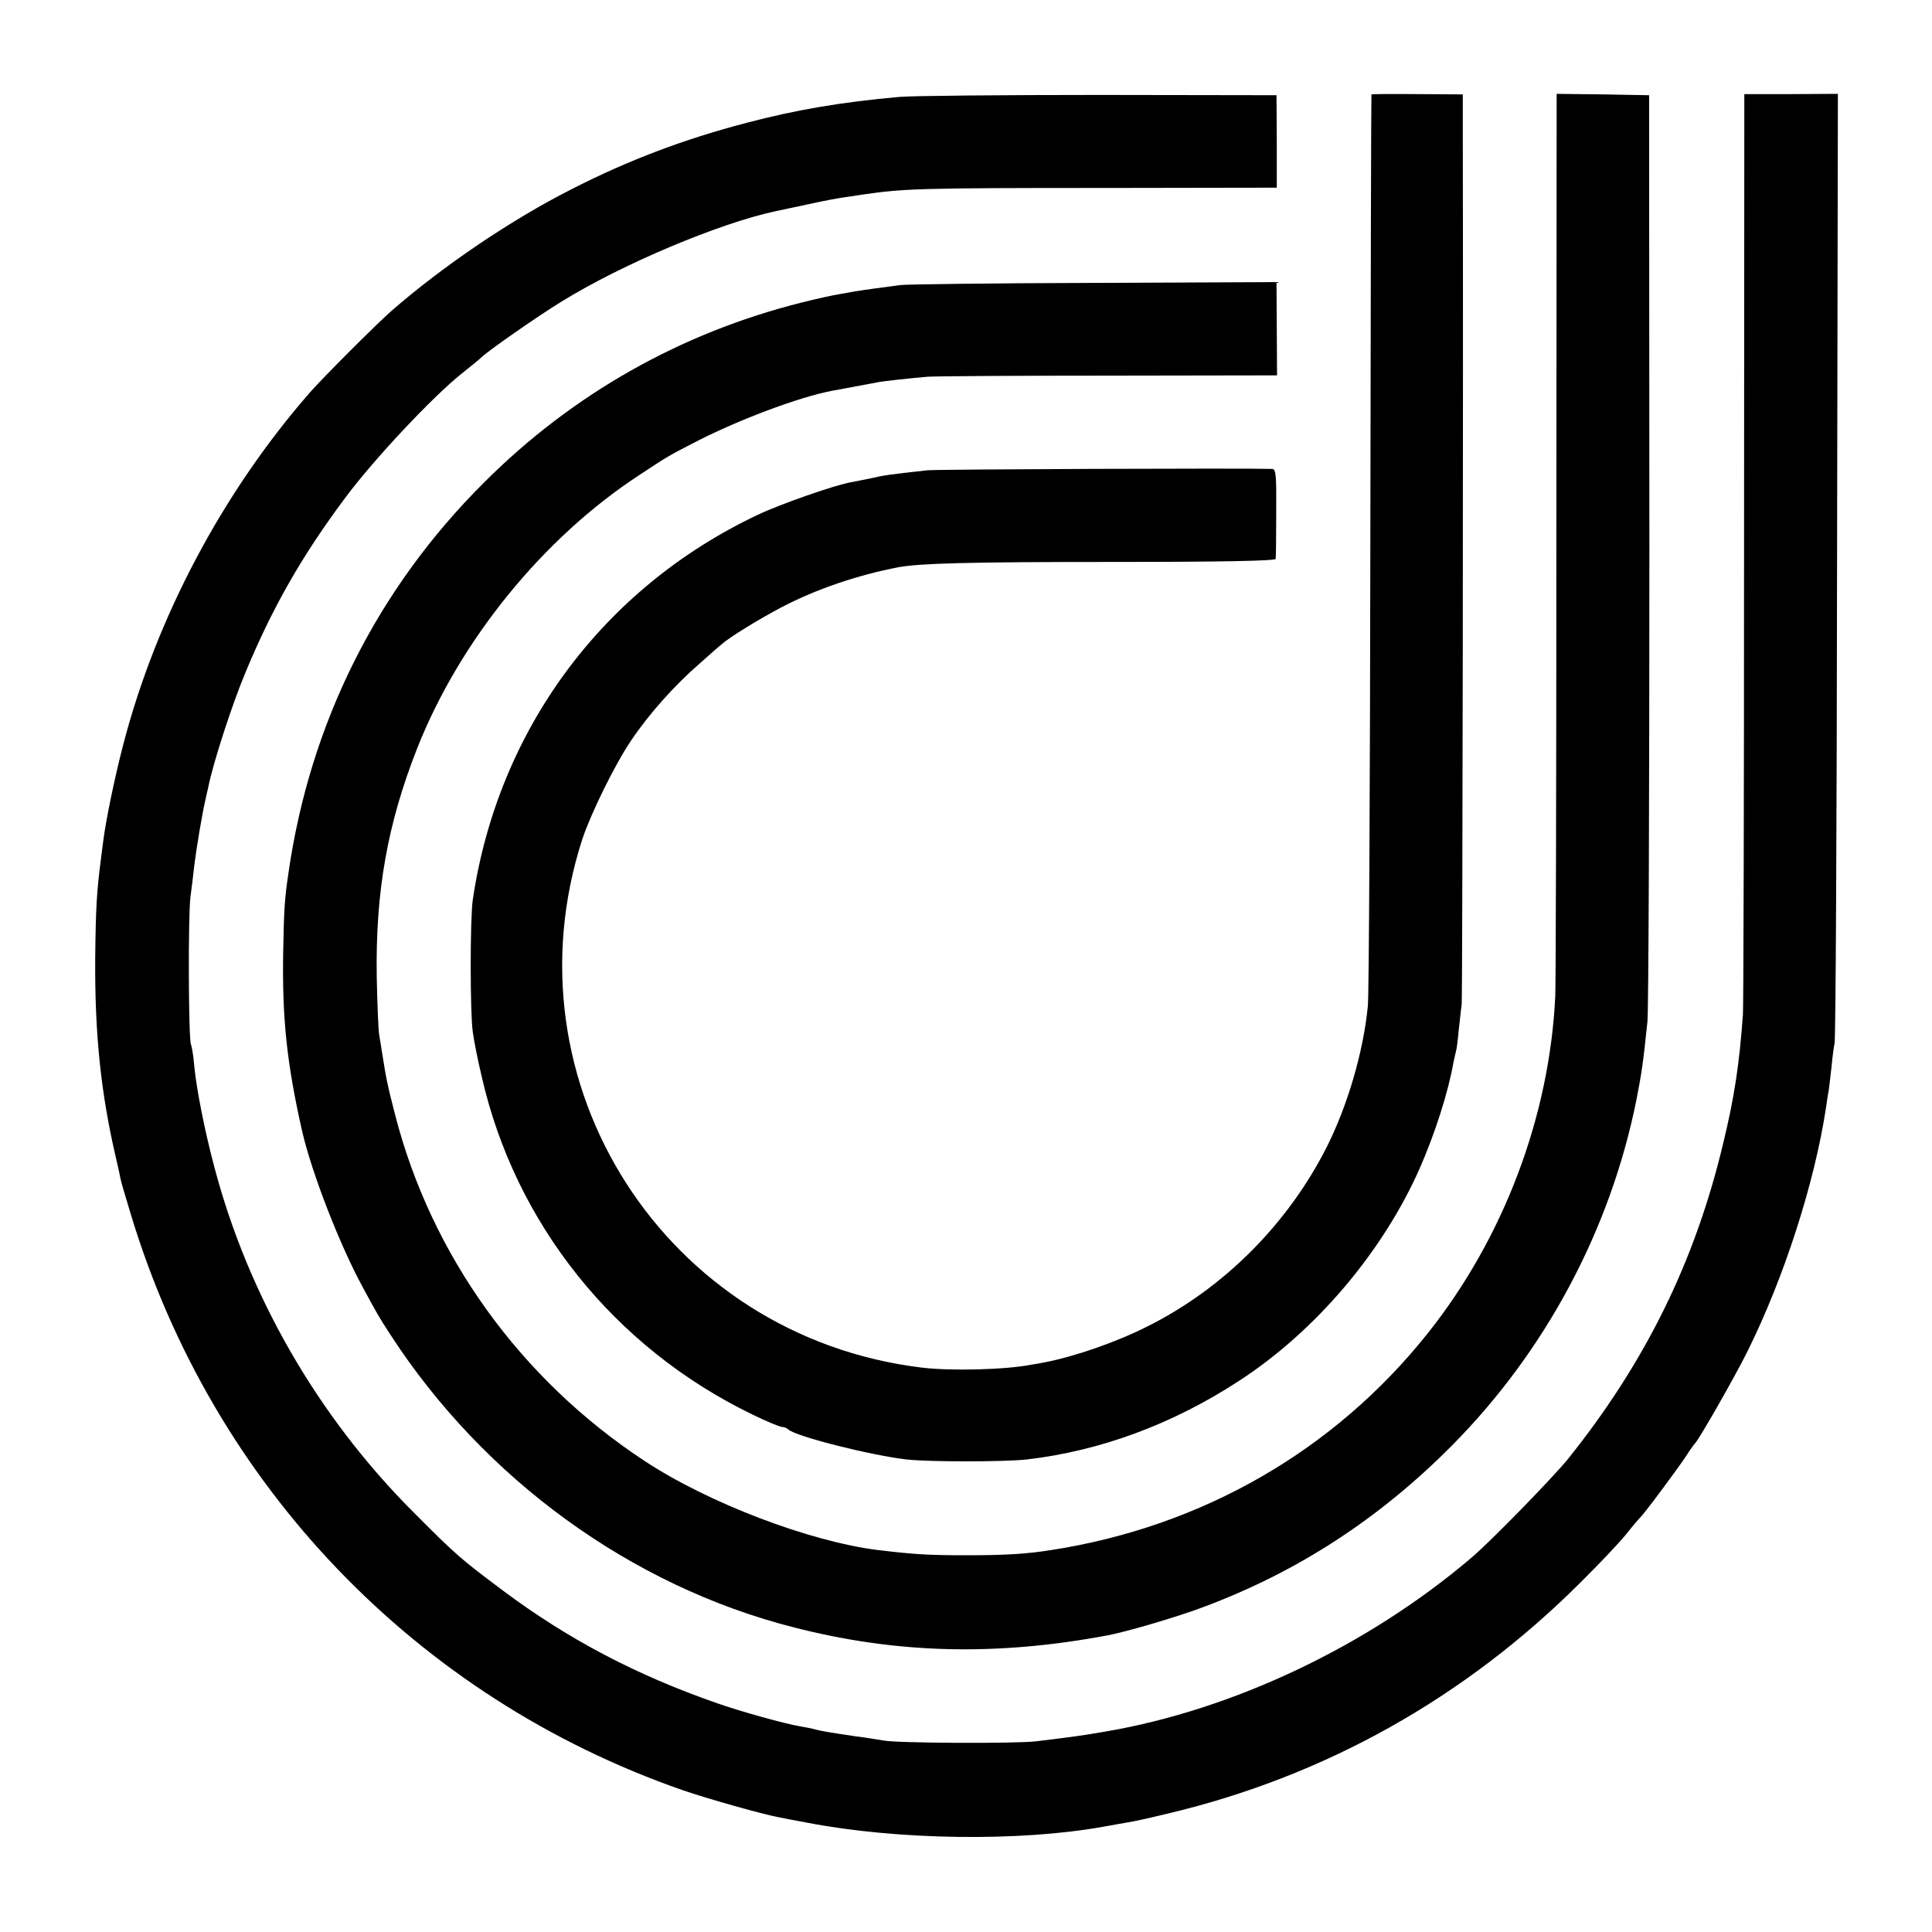
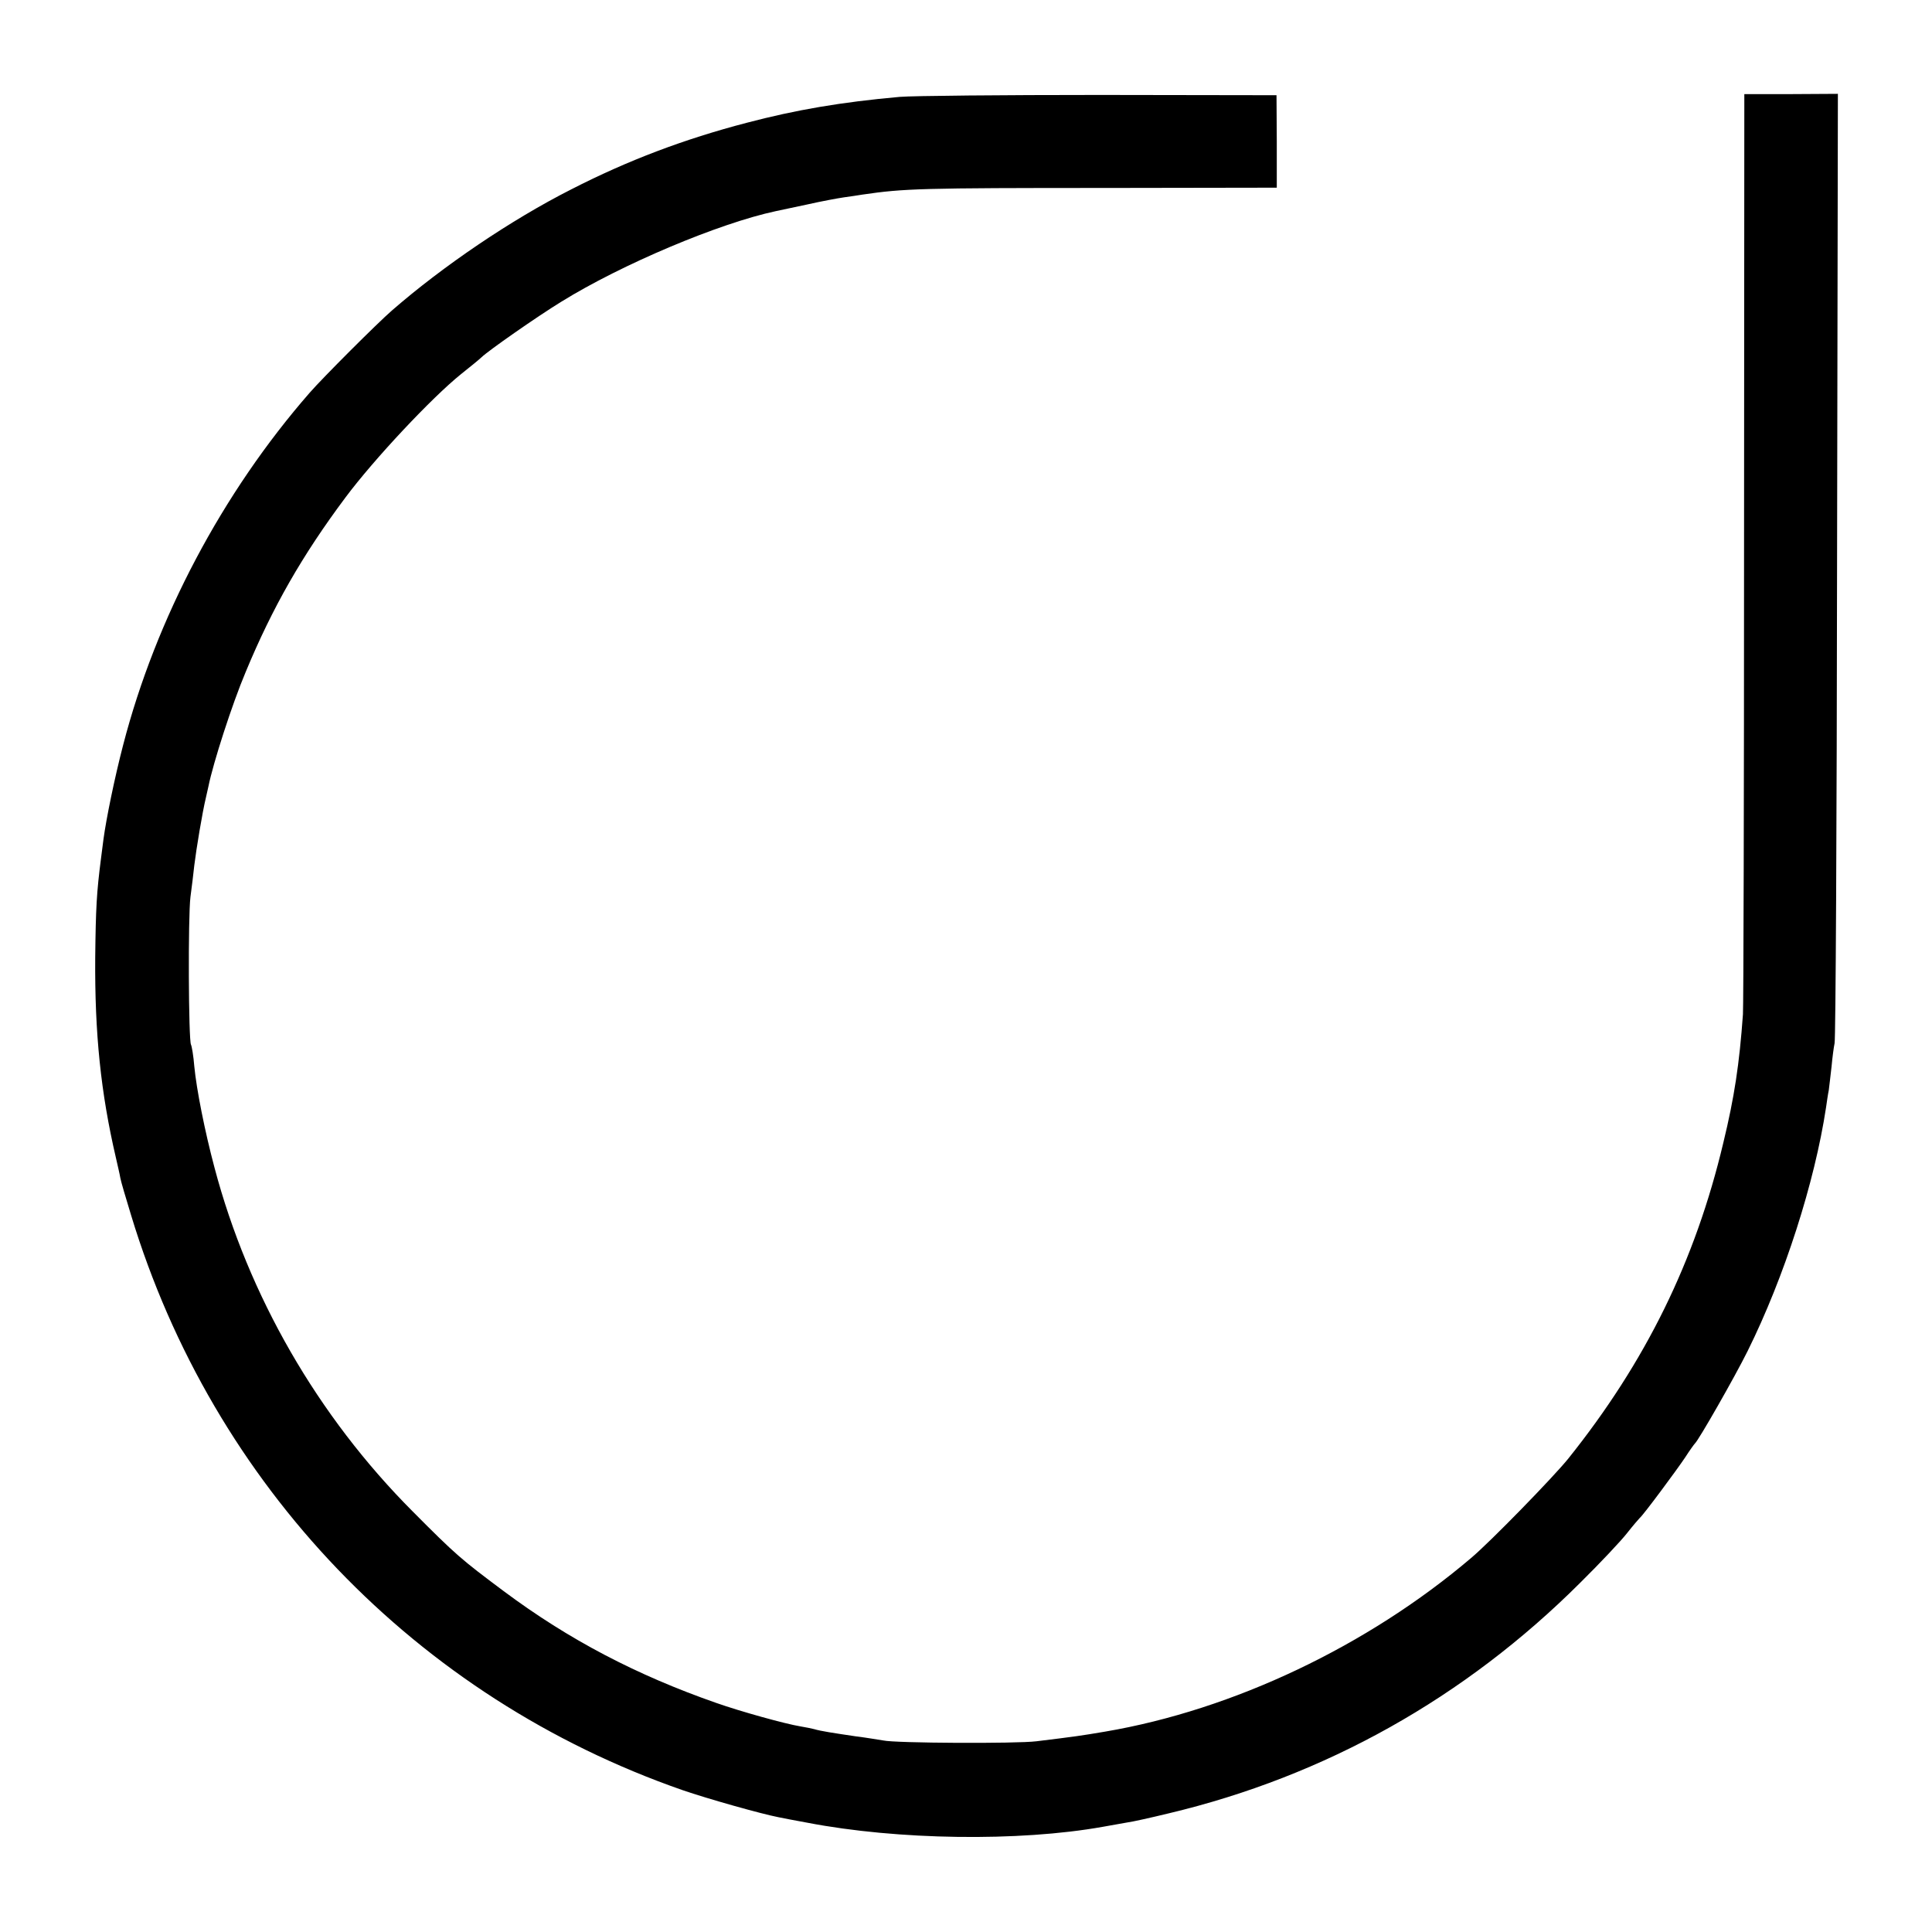
<svg xmlns="http://www.w3.org/2000/svg" version="1.0" width="700pt" height="700pt" viewBox="0 0 700 700" preserveAspectRatio="xMidYMid meet">
  <g transform="translate(0,700) scale(0.1,-0.1)" fill="#000000" stroke="none">
    <path d="M3260 6649 c-213 -19 -376 -47 -555 -94 -226 -59 -430 -136 -635 -241 -219 -111 -465 -278 -650 -439 -53 -46 -251 -244 -298 -298 -316 -362 -557 -817 -676 -1277 -31 -119 -61 -266 -71 -340 -2 -14 -6 -45 -9 -70 -16 -124 -19 -180 -21 -360 -2 -274 20 -489 75 -725 6 -27 14 -60 16 -73 2 -12 20 -73 39 -135 297 -979 1033 -1747 1998 -2083 93 -32 285 -86 347 -98 14 -3 61 -12 105 -20 327 -63 767 -69 1070 -15 33 6 74 13 90 16 17 2 84 17 150 33 567 135 1073 419 1490 835 72 71 149 153 170 180 22 28 43 52 46 55 12 9 135 175 165 220 16 25 32 47 35 50 13 11 145 242 191 335 133 268 243 611 284 882 3 21 7 49 10 63 2 14 6 52 10 85 3 33 8 71 11 85 4 14 8 793 9 1733 l3 1707 -170 -1 -169 0 -1 -1642 c0 -903 -2 -1664 -4 -1692 -13 -181 -31 -300 -71 -465 -102 -430 -282 -795 -562 -1145 -55 -68 -282 -301 -352 -360 -374 -318 -861 -550 -1326 -629 -88 -15 -110 -18 -249 -35 -72 -9 -511 -7 -555 3 -14 2 -59 10 -100 15 -81 12 -127 19 -150 26 -8 2 -31 7 -50 10 -55 9 -217 54 -305 85 -289 101 -534 229 -770 405 -154 115 -173 131 -330 289 -344 345 -595 781 -718 1246 -35 131 -65 283 -73 366 -3 38 -9 73 -12 79 -9 15 -11 463 -2 535 5 36 11 88 14 115 7 58 29 191 42 245 3 14 7 32 9 40 17 85 86 299 135 415 97 234 205 423 362 633 103 138 312 361 419 447 34 27 67 54 73 60 23 23 202 148 290 202 218 135 571 284 777 328 9 2 60 13 113 24 53 12 113 23 134 26 20 3 51 7 67 10 151 22 209 24 886 24 l615 1 0 168 -1 167 -640 1 c-352 0 -678 -3 -725 -7z" />
-     <path d="M4969 6658 c-1 -2 -3 -730 -4 -1618 -1 -888 -5 -1646 -9 -1685 -16 -164 -72 -357 -148 -509 -141 -280 -375 -515 -653 -653 -111 -56 -261 -108 -370 -129 -11 -2 -31 -6 -45 -8 -95 -19 -295 -24 -401 -11 -928 113 -1516 1030 -1229 1915 31 93 119 273 178 359 64 95 158 200 246 276 37 33 73 65 80 70 27 25 136 92 220 136 125 65 272 115 422 144 79 14 248 19 782 19 393 0 583 4 584 11 1 5 2 81 2 168 1 134 -1 157 -14 158 -101 3 -1209 -1 -1250 -5 -135 -15 -158 -18 -200 -28 -25 -5 -58 -12 -75 -15 -53 -8 -260 -80 -341 -119 -561 -266 -940 -779 -1031 -1394 -10 -70 -10 -408 0 -479 4 -30 18 -102 32 -160 121 -535 481 -984 981 -1226 51 -25 100 -45 107 -45 7 0 17 -4 23 -9 25 -25 299 -94 429 -109 80 -9 353 -9 435 0 266 31 527 127 768 284 278 180 522 468 656 771 55 125 104 278 122 383 3 14 7 32 9 40 3 8 7 42 10 75 4 33 8 76 11 95 3 27 6 2270 4 3157 l0 141 -165 1 c-91 1 -166 0 -166 -1z" />
-     <path d="M5639 5053 c0 -885 -2 -1633 -4 -1663 -21 -437 -188 -877 -463 -1222 -338 -424 -816 -699 -1362 -784 -89 -14 -164 -19 -305 -19 -142 0 -191 3 -325 19 -247 31 -613 170 -845 323 -450 296 -773 745 -904 1256 -27 105 -32 129 -47 225 -3 20 -8 48 -10 62 -3 14 -7 108 -9 210 -5 310 39 556 147 830 154 389 455 760 803 988 105 69 102 68 215 126 156 79 368 158 484 180 11 2 50 9 86 16 36 7 72 13 80 15 19 4 122 15 180 20 25 2 320 4 656 4 l611 1 -1 169 -1 169 -665 -3 c-366 -1 -681 -5 -700 -8 -19 -3 -59 -8 -89 -12 -30 -4 -63 -9 -75 -11 -12 -2 -37 -7 -56 -10 -19 -3 -80 -16 -135 -30 -439 -110 -831 -332 -1151 -652 -388 -386 -631 -872 -709 -1416 -14 -94 -16 -129 -19 -286 -4 -241 13 -402 69 -650 35 -151 137 -414 221 -567 54 -100 56 -103 98 -168 339 -523 872 -911 1461 -1061 374 -96 734 -105 1139 -29 69 13 256 68 345 102 341 127 638 320 900 584 340 342 576 784 670 1254 19 97 24 130 40 284 4 41 7 813 7 1715 l-1 1641 -167 3 -168 2 -1 -1607z" />
  </g>
</svg>